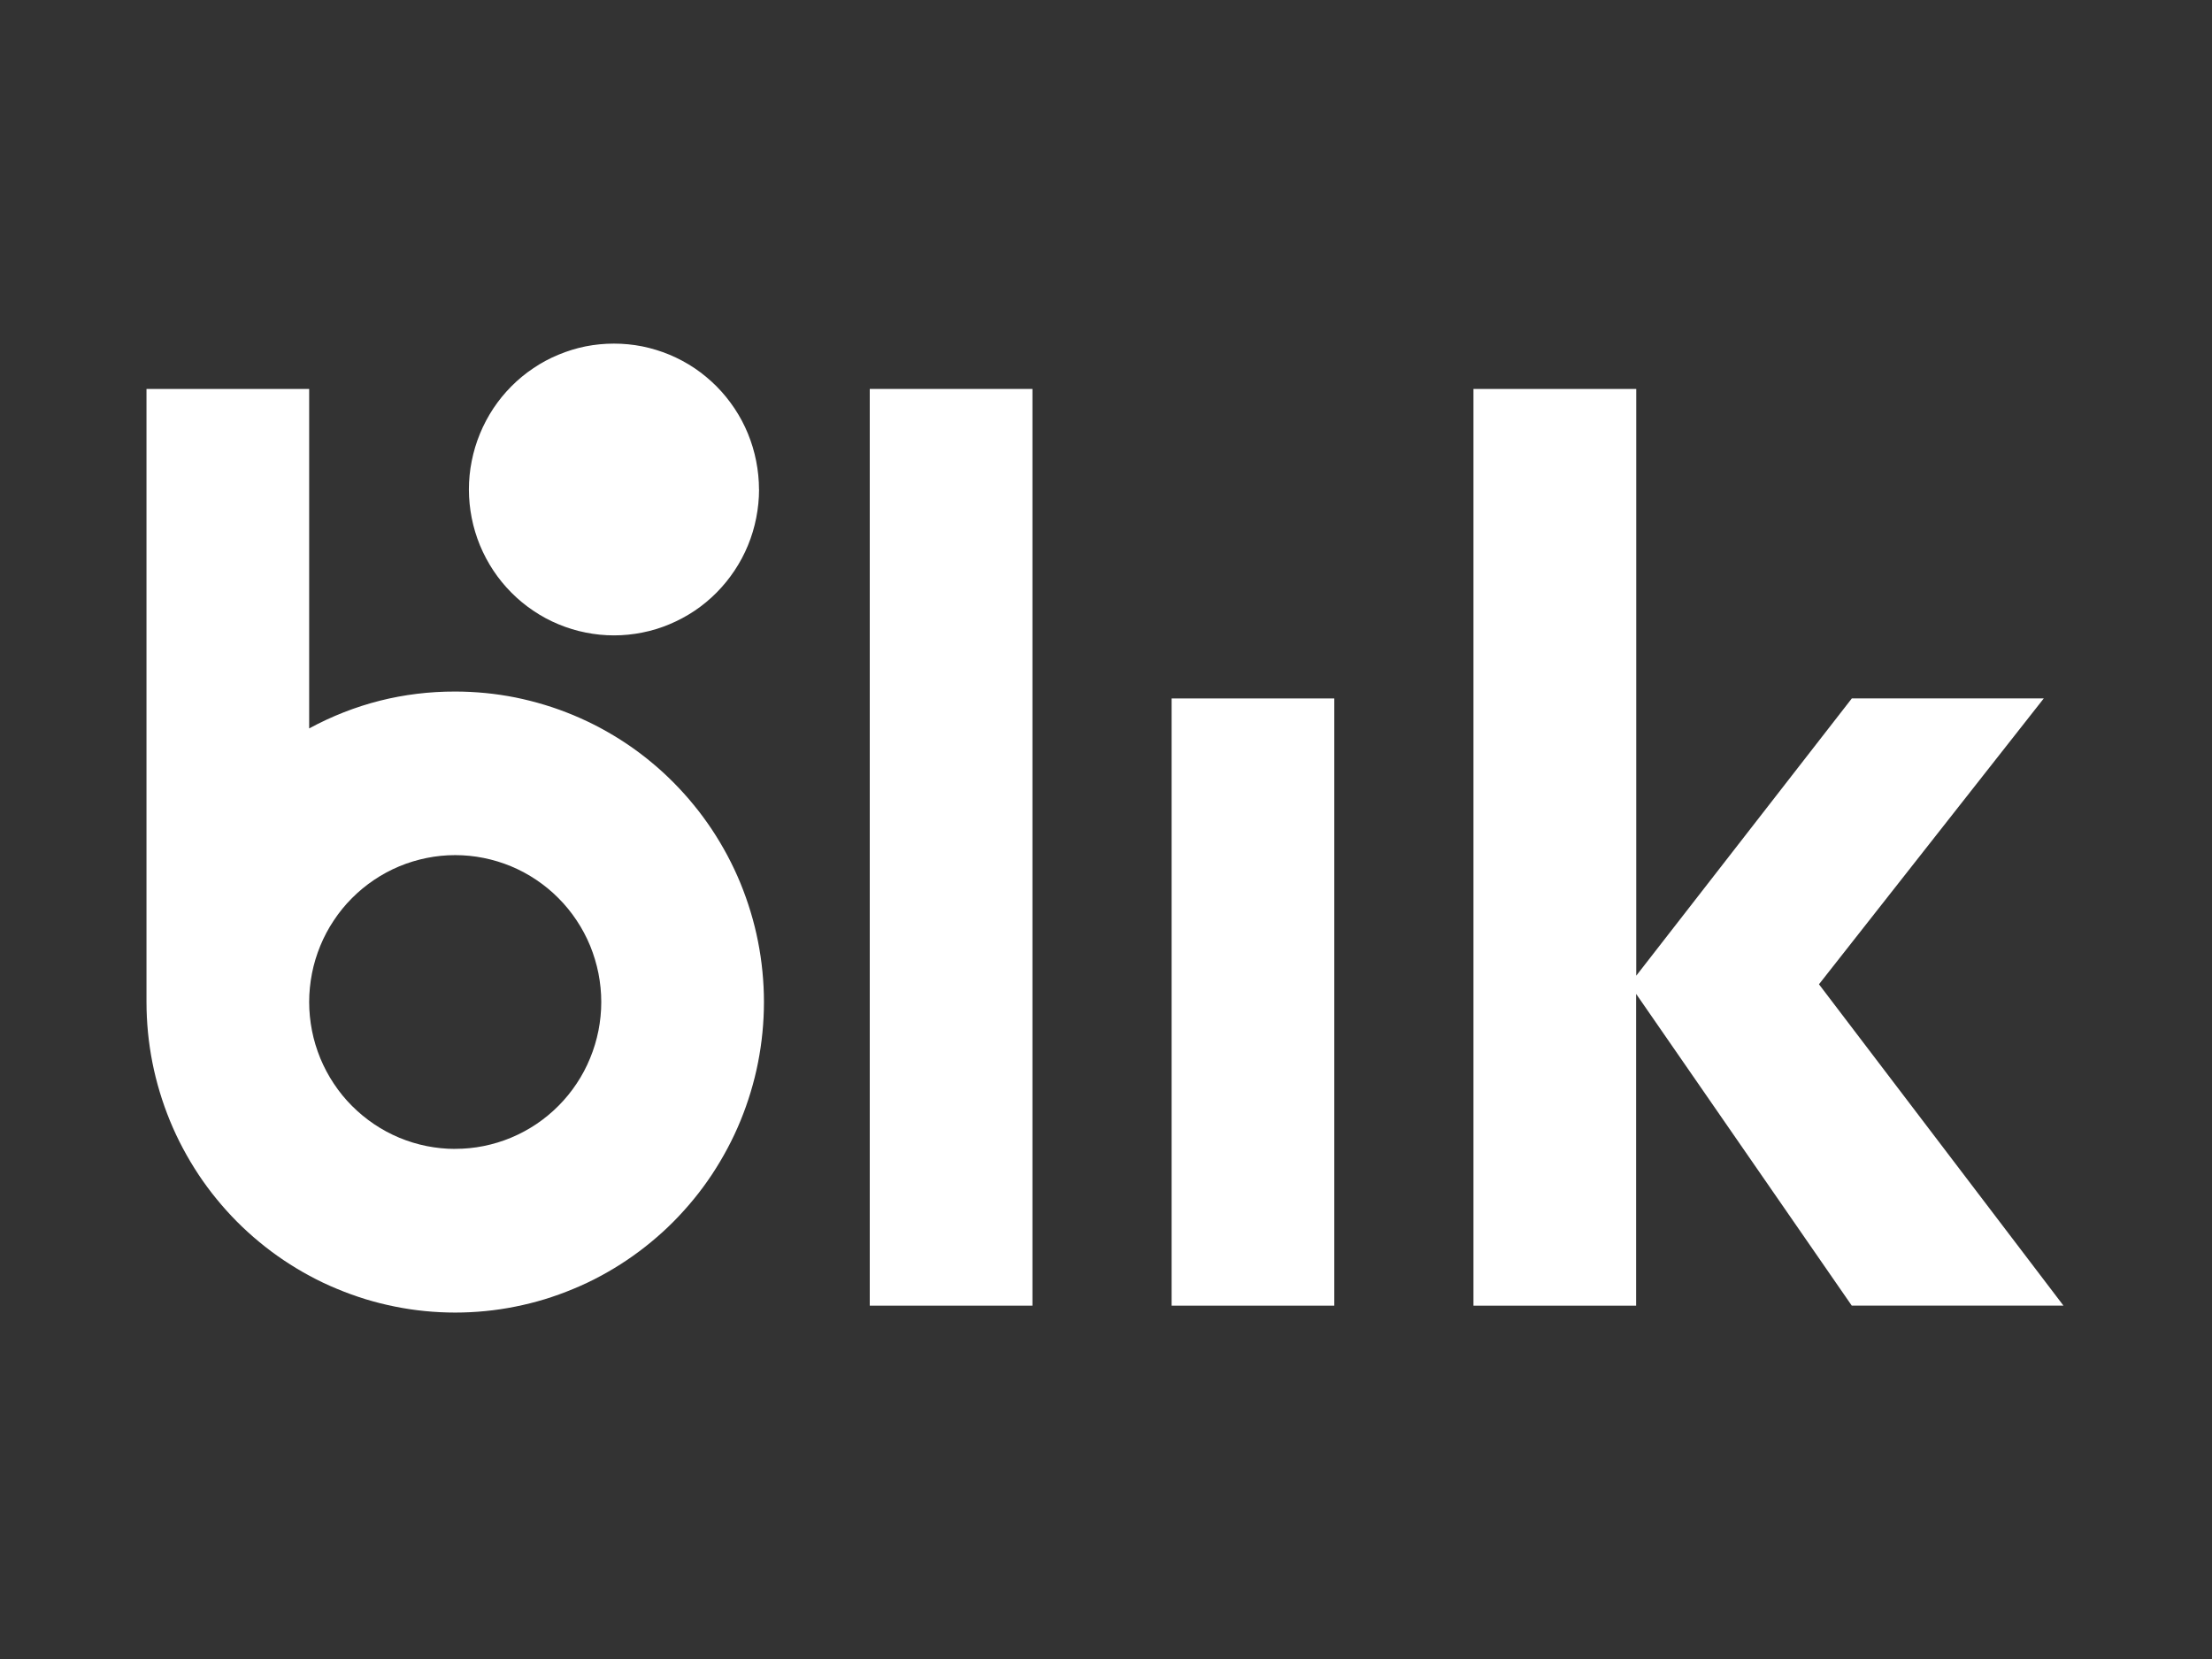
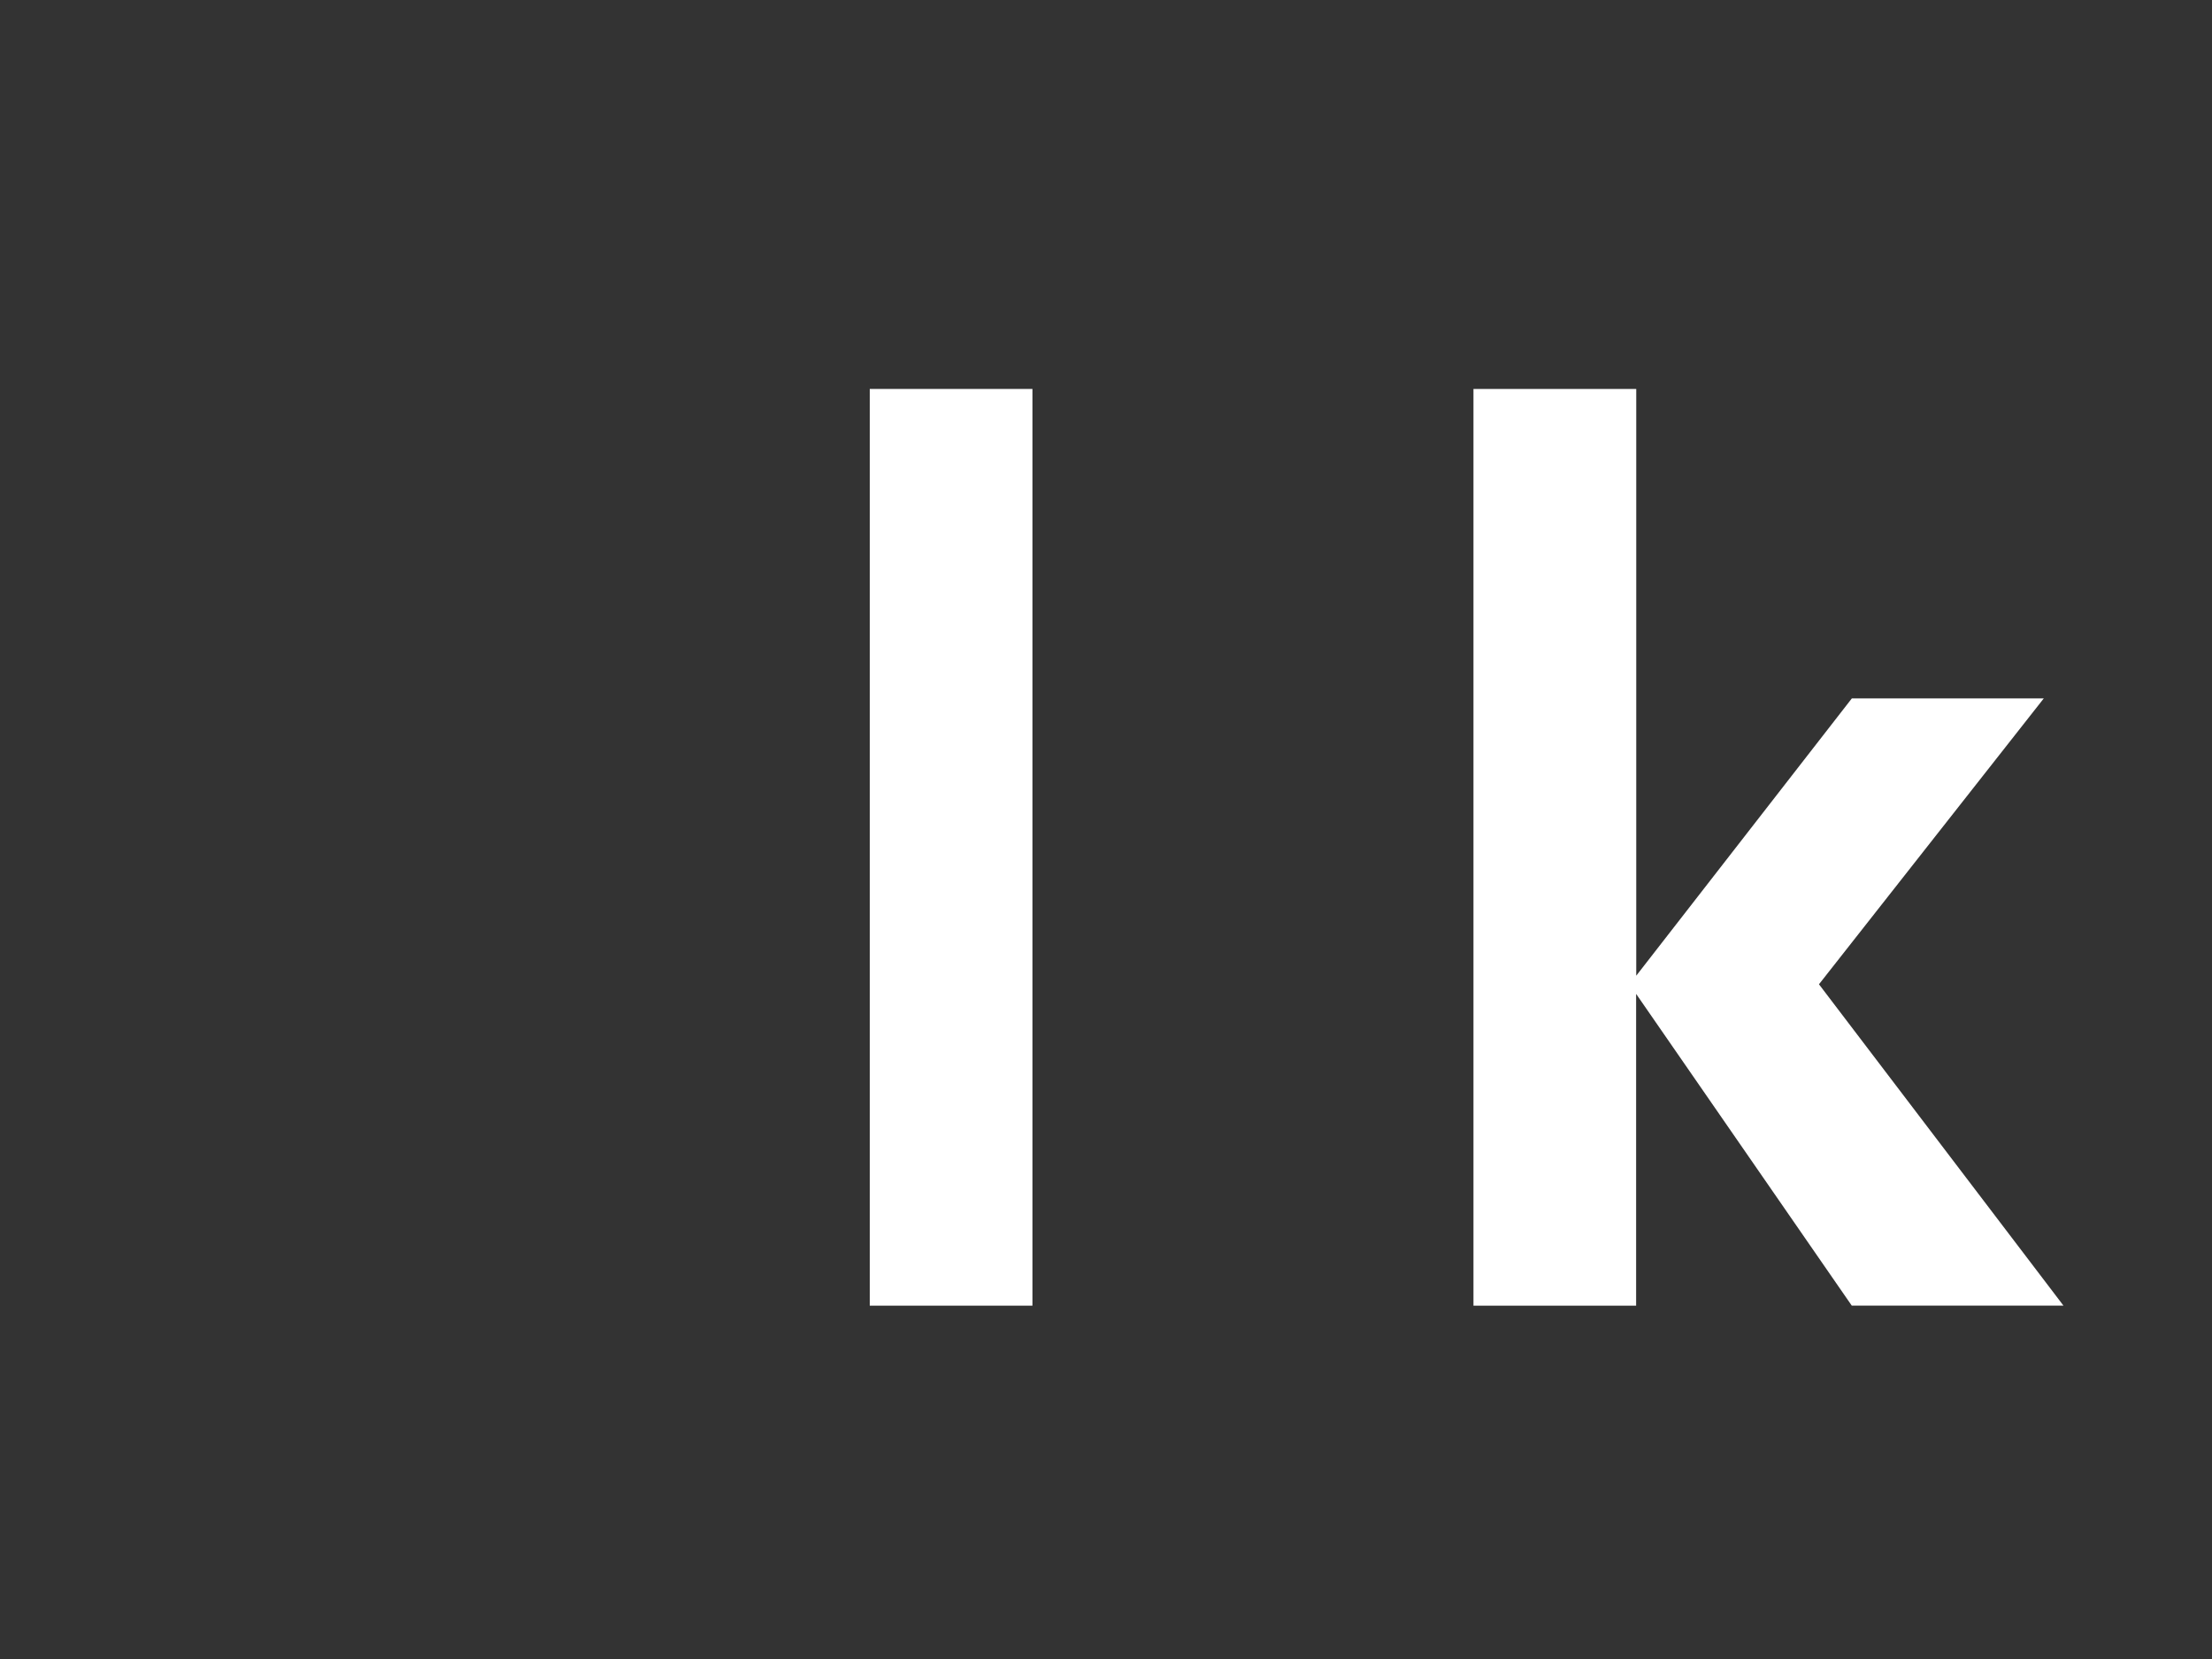
<svg xmlns="http://www.w3.org/2000/svg" width="200" zoomAndPan="magnify" viewBox="0 0 150 112.5" height="150" preserveAspectRatio="xMidYMid meet" version="1.0">
  <rect x="0" y="0" width="150" height="112.5" fill="#333333" stroke="none" />
  <defs>
    <clipPath id="a66b420c68">
-       <path d="M 9.934 26 L 52 26 L 52 89.008 L 9.934 89.008 Z M 9.934 26 " clip-rule="nonzero" />
-     </clipPath>
+       </clipPath>
    <clipPath id="4a8a1f005e">
      <path d="M 31 23.301 L 52 23.301 L 52 44 L 31 44 Z M 31 23.301 " clip-rule="nonzero" />
    </clipPath>
  </defs>
  <path fill="#ffffff" d="M 58.98 26.375 L 70.012 26.375 L 70.012 88.539 L 58.98 88.539 Z M 58.98 26.375 " fill-opacity="1" fill-rule="nonzero" />
-   <path fill="#ffffff" d="M 79.449 47.363 L 90.48 47.363 L 90.48 88.539 L 79.449 88.539 Z M 79.449 47.363 " fill-opacity="1" fill-rule="nonzero" />
  <path fill="#ffffff" d="M 99.918 26.375 L 99.918 88.539 L 110.949 88.539 L 110.949 67.398 L 125.57 88.535 L 139.926 88.535 L 123.348 66.746 L 138.594 47.359 L 125.578 47.359 L 110.957 66.164 L 110.957 26.375 Z M 99.918 26.375 " fill-opacity="1" fill-rule="nonzero" />
  <g clip-path="url(#a66b420c68)">
-     <path fill="#ffffff" d="M 30.867 46.895 C 27.359 46.891 24.059 47.723 20.965 49.395 L 20.965 26.375 L 9.934 26.375 L 9.934 67.949 C 9.934 68.641 9.969 69.328 10.035 70.016 C 10.102 70.699 10.203 71.383 10.336 72.059 C 10.469 72.734 10.637 73.402 10.836 74.062 C 11.035 74.723 11.266 75.371 11.527 76.008 C 11.789 76.645 12.082 77.27 12.406 77.875 C 12.73 78.484 13.082 79.074 13.461 79.648 C 13.844 80.223 14.25 80.777 14.688 81.309 C 15.121 81.84 15.582 82.352 16.066 82.84 C 16.551 83.328 17.059 83.789 17.59 84.227 C 18.117 84.664 18.668 85.074 19.238 85.457 C 19.809 85.84 20.395 86.195 21 86.52 C 21.605 86.848 22.223 87.141 22.859 87.402 C 23.492 87.668 24.137 87.898 24.793 88.102 C 25.449 88.301 26.113 88.469 26.785 88.602 C 27.457 88.738 28.133 88.84 28.816 88.906 C 29.5 88.973 30.184 89.008 30.867 89.008 C 31.555 89.008 32.238 88.973 32.922 88.906 C 33.602 88.84 34.281 88.738 34.953 88.602 C 35.625 88.469 36.289 88.301 36.945 88.102 C 37.602 87.898 38.246 87.668 38.879 87.402 C 39.516 87.141 40.133 86.848 40.738 86.52 C 41.344 86.195 41.93 85.84 42.5 85.457 C 43.07 85.074 43.621 84.664 44.148 84.227 C 44.68 83.789 45.188 83.328 45.672 82.84 C 46.156 82.352 46.617 81.84 47.051 81.309 C 47.488 80.777 47.895 80.223 48.277 79.648 C 48.656 79.074 49.008 78.484 49.332 77.875 C 49.656 77.27 49.949 76.645 50.211 76.008 C 50.473 75.371 50.703 74.723 50.902 74.062 C 51.102 73.402 51.27 72.734 51.402 72.059 C 51.535 71.383 51.637 70.699 51.703 70.016 C 51.77 69.328 51.805 68.641 51.805 67.949 C 51.805 67.262 51.77 66.574 51.703 65.887 C 51.637 65.199 51.535 64.52 51.402 63.844 C 51.27 63.168 51.102 62.496 50.902 61.84 C 50.703 61.18 50.473 60.531 50.211 59.891 C 49.949 59.254 49.656 58.633 49.332 58.023 C 49.008 57.418 48.656 56.824 48.277 56.254 C 47.895 55.68 47.488 55.125 47.051 54.594 C 46.617 54.059 46.156 53.551 45.672 53.062 C 45.188 52.574 44.68 52.109 44.148 51.672 C 43.621 51.234 43.07 50.824 42.5 50.441 C 41.93 50.059 41.344 49.707 40.738 49.379 C 40.133 49.055 39.516 48.762 38.879 48.496 C 38.246 48.234 37.602 48 36.945 47.801 C 36.289 47.602 35.625 47.434 34.953 47.297 C 34.281 47.164 33.602 47.062 32.922 46.996 C 32.238 46.93 31.555 46.895 30.867 46.895 M 30.867 77.91 C 30.219 77.91 29.574 77.844 28.938 77.719 C 28.301 77.59 27.68 77.402 27.078 77.152 C 26.48 76.902 25.906 76.594 25.367 76.23 C 24.828 75.867 24.328 75.453 23.867 74.992 C 23.406 74.531 22.996 74.027 22.637 73.484 C 22.273 72.938 21.969 72.363 21.719 71.762 C 21.473 71.156 21.281 70.535 21.156 69.891 C 21.031 69.25 20.965 68.602 20.965 67.949 C 20.965 67.293 21.031 66.648 21.156 66.004 C 21.281 65.363 21.473 64.742 21.719 64.137 C 21.969 63.531 22.273 62.957 22.637 62.414 C 22.996 61.871 23.406 61.367 23.867 60.906 C 24.328 60.441 24.828 60.031 25.367 59.668 C 25.906 59.305 26.48 58.996 27.078 58.746 C 27.68 58.496 28.301 58.309 28.938 58.18 C 29.574 58.051 30.219 57.988 30.867 57.988 C 31.52 57.988 32.164 58.051 32.801 58.18 C 33.438 58.309 34.059 58.496 34.66 58.746 C 35.258 58.996 35.832 59.305 36.371 59.668 C 36.91 60.031 37.41 60.441 37.871 60.906 C 38.332 61.367 38.742 61.871 39.102 62.414 C 39.465 62.957 39.77 63.531 40.02 64.137 C 40.266 64.742 40.453 65.363 40.582 66.004 C 40.707 66.648 40.773 67.293 40.773 67.949 C 40.773 68.602 40.707 69.25 40.582 69.891 C 40.453 70.531 40.266 71.156 40.016 71.758 C 39.77 72.363 39.465 72.938 39.102 73.48 C 38.742 74.023 38.332 74.527 37.871 74.988 C 37.41 75.453 36.91 75.863 36.371 76.227 C 35.828 76.59 35.258 76.898 34.656 77.148 C 34.059 77.398 33.438 77.586 32.801 77.715 C 32.164 77.844 31.52 77.906 30.867 77.906 " fill-opacity="1" fill-rule="nonzero" />
+     <path fill="#ffffff" d="M 30.867 46.895 C 27.359 46.891 24.059 47.723 20.965 49.395 L 20.965 26.375 L 9.934 26.375 L 9.934 67.949 C 9.934 68.641 9.969 69.328 10.035 70.016 C 10.102 70.699 10.203 71.383 10.336 72.059 C 10.469 72.734 10.637 73.402 10.836 74.062 C 11.035 74.723 11.266 75.371 11.527 76.008 C 11.789 76.645 12.082 77.27 12.406 77.875 C 12.73 78.484 13.082 79.074 13.461 79.648 C 13.844 80.223 14.25 80.777 14.688 81.309 C 15.121 81.84 15.582 82.352 16.066 82.84 C 16.551 83.328 17.059 83.789 17.59 84.227 C 18.117 84.664 18.668 85.074 19.238 85.457 C 19.809 85.84 20.395 86.195 21 86.52 C 21.605 86.848 22.223 87.141 22.859 87.402 C 23.492 87.668 24.137 87.898 24.793 88.102 C 25.449 88.301 26.113 88.469 26.785 88.602 C 27.457 88.738 28.133 88.84 28.816 88.906 C 29.5 88.973 30.184 89.008 30.867 89.008 C 31.555 89.008 32.238 88.973 32.922 88.906 C 33.602 88.84 34.281 88.738 34.953 88.602 C 35.625 88.469 36.289 88.301 36.945 88.102 C 37.602 87.898 38.246 87.668 38.879 87.402 C 39.516 87.141 40.133 86.848 40.738 86.52 C 41.344 86.195 41.93 85.84 42.5 85.457 C 43.07 85.074 43.621 84.664 44.148 84.227 C 44.68 83.789 45.188 83.328 45.672 82.84 C 46.156 82.352 46.617 81.84 47.051 81.309 C 47.488 80.777 47.895 80.223 48.277 79.648 C 48.656 79.074 49.008 78.484 49.332 77.875 C 49.656 77.27 49.949 76.645 50.211 76.008 C 50.473 75.371 50.703 74.723 50.902 74.062 C 51.102 73.402 51.27 72.734 51.402 72.059 C 51.535 71.383 51.637 70.699 51.703 70.016 C 51.77 69.328 51.805 68.641 51.805 67.949 C 51.805 67.262 51.77 66.574 51.703 65.887 C 51.637 65.199 51.535 64.52 51.402 63.844 C 51.27 63.168 51.102 62.496 50.902 61.84 C 50.703 61.18 50.473 60.531 50.211 59.891 C 49.949 59.254 49.656 58.633 49.332 58.023 C 49.008 57.418 48.656 56.824 48.277 56.254 C 47.895 55.68 47.488 55.125 47.051 54.594 C 46.617 54.059 46.156 53.551 45.672 53.062 C 45.188 52.574 44.68 52.109 44.148 51.672 C 43.621 51.234 43.07 50.824 42.5 50.441 C 41.93 50.059 41.344 49.707 40.738 49.379 C 40.133 49.055 39.516 48.762 38.879 48.496 C 38.246 48.234 37.602 48 36.945 47.801 C 36.289 47.602 35.625 47.434 34.953 47.297 C 34.281 47.164 33.602 47.062 32.922 46.996 C 32.238 46.93 31.555 46.895 30.867 46.895 M 30.867 77.91 C 30.219 77.91 29.574 77.844 28.938 77.719 C 28.301 77.59 27.68 77.402 27.078 77.152 C 26.48 76.902 25.906 76.594 25.367 76.23 C 24.828 75.867 24.328 75.453 23.867 74.992 C 23.406 74.531 22.996 74.027 22.637 73.484 C 22.273 72.938 21.969 72.363 21.719 71.762 C 21.473 71.156 21.281 70.535 21.156 69.891 C 21.031 69.25 20.965 68.602 20.965 67.949 C 20.965 67.293 21.031 66.648 21.156 66.004 C 21.281 65.363 21.473 64.742 21.719 64.137 C 21.969 63.531 22.273 62.957 22.637 62.414 C 22.996 61.871 23.406 61.367 23.867 60.906 C 24.328 60.441 24.828 60.031 25.367 59.668 C 27.68 58.496 28.301 58.309 28.938 58.18 C 29.574 58.051 30.219 57.988 30.867 57.988 C 31.52 57.988 32.164 58.051 32.801 58.18 C 33.438 58.309 34.059 58.496 34.66 58.746 C 35.258 58.996 35.832 59.305 36.371 59.668 C 36.91 60.031 37.41 60.441 37.871 60.906 C 38.332 61.367 38.742 61.871 39.102 62.414 C 39.465 62.957 39.77 63.531 40.02 64.137 C 40.266 64.742 40.453 65.363 40.582 66.004 C 40.707 66.648 40.773 67.293 40.773 67.949 C 40.773 68.602 40.707 69.25 40.582 69.891 C 40.453 70.531 40.266 71.156 40.016 71.758 C 39.77 72.363 39.465 72.938 39.102 73.48 C 38.742 74.023 38.332 74.527 37.871 74.988 C 37.41 75.453 36.91 75.863 36.371 76.227 C 35.828 76.59 35.258 76.898 34.656 77.148 C 34.059 77.398 33.438 77.586 32.801 77.715 C 32.164 77.844 31.52 77.906 30.867 77.906 " fill-opacity="1" fill-rule="nonzero" />
  </g>
  <g clip-path="url(#4a8a1f005e)">
-     <path fill="#ffffff" d="M 51.473 33.191 C 51.473 33.84 51.406 34.484 51.281 35.121 C 51.156 35.758 50.969 36.379 50.723 36.977 C 50.477 37.578 50.172 38.148 49.812 38.688 C 49.453 39.227 49.047 39.727 48.59 40.188 C 48.133 40.648 47.637 41.059 47.102 41.418 C 46.562 41.777 45.996 42.082 45.398 42.332 C 44.805 42.582 44.188 42.77 43.555 42.895 C 42.922 43.023 42.281 43.086 41.637 43.086 C 40.988 43.086 40.352 43.023 39.719 42.895 C 39.082 42.77 38.469 42.582 37.871 42.332 C 37.273 42.086 36.707 41.781 36.172 41.418 C 35.633 41.059 35.137 40.648 34.68 40.188 C 34.223 39.73 33.816 39.23 33.457 38.691 C 33.098 38.148 32.797 37.582 32.547 36.98 C 32.301 36.379 32.113 35.762 31.988 35.125 C 31.863 34.488 31.797 33.844 31.797 33.195 C 31.797 32.547 31.859 31.902 31.988 31.266 C 32.113 30.629 32.301 30.008 32.547 29.41 C 32.793 28.809 33.098 28.238 33.453 27.699 C 33.812 27.156 34.223 26.656 34.676 26.199 C 35.133 25.738 35.629 25.328 36.168 24.969 C 36.703 24.605 37.27 24.301 37.867 24.055 C 38.465 23.805 39.078 23.617 39.711 23.488 C 40.348 23.363 40.984 23.301 41.633 23.301 C 42.277 23.301 42.918 23.363 43.551 23.488 C 44.184 23.617 44.797 23.805 45.395 24.051 C 45.992 24.301 46.559 24.605 47.098 24.965 C 47.633 25.328 48.129 25.738 48.586 26.195 C 49.043 26.656 49.449 27.156 49.809 27.695 C 50.168 28.234 50.473 28.805 50.719 29.406 C 50.965 30.008 51.152 30.625 51.277 31.262 C 51.402 31.898 51.469 32.543 51.469 33.191 " fill-opacity="1" fill-rule="nonzero" />
-   </g>
+     </g>
</svg>